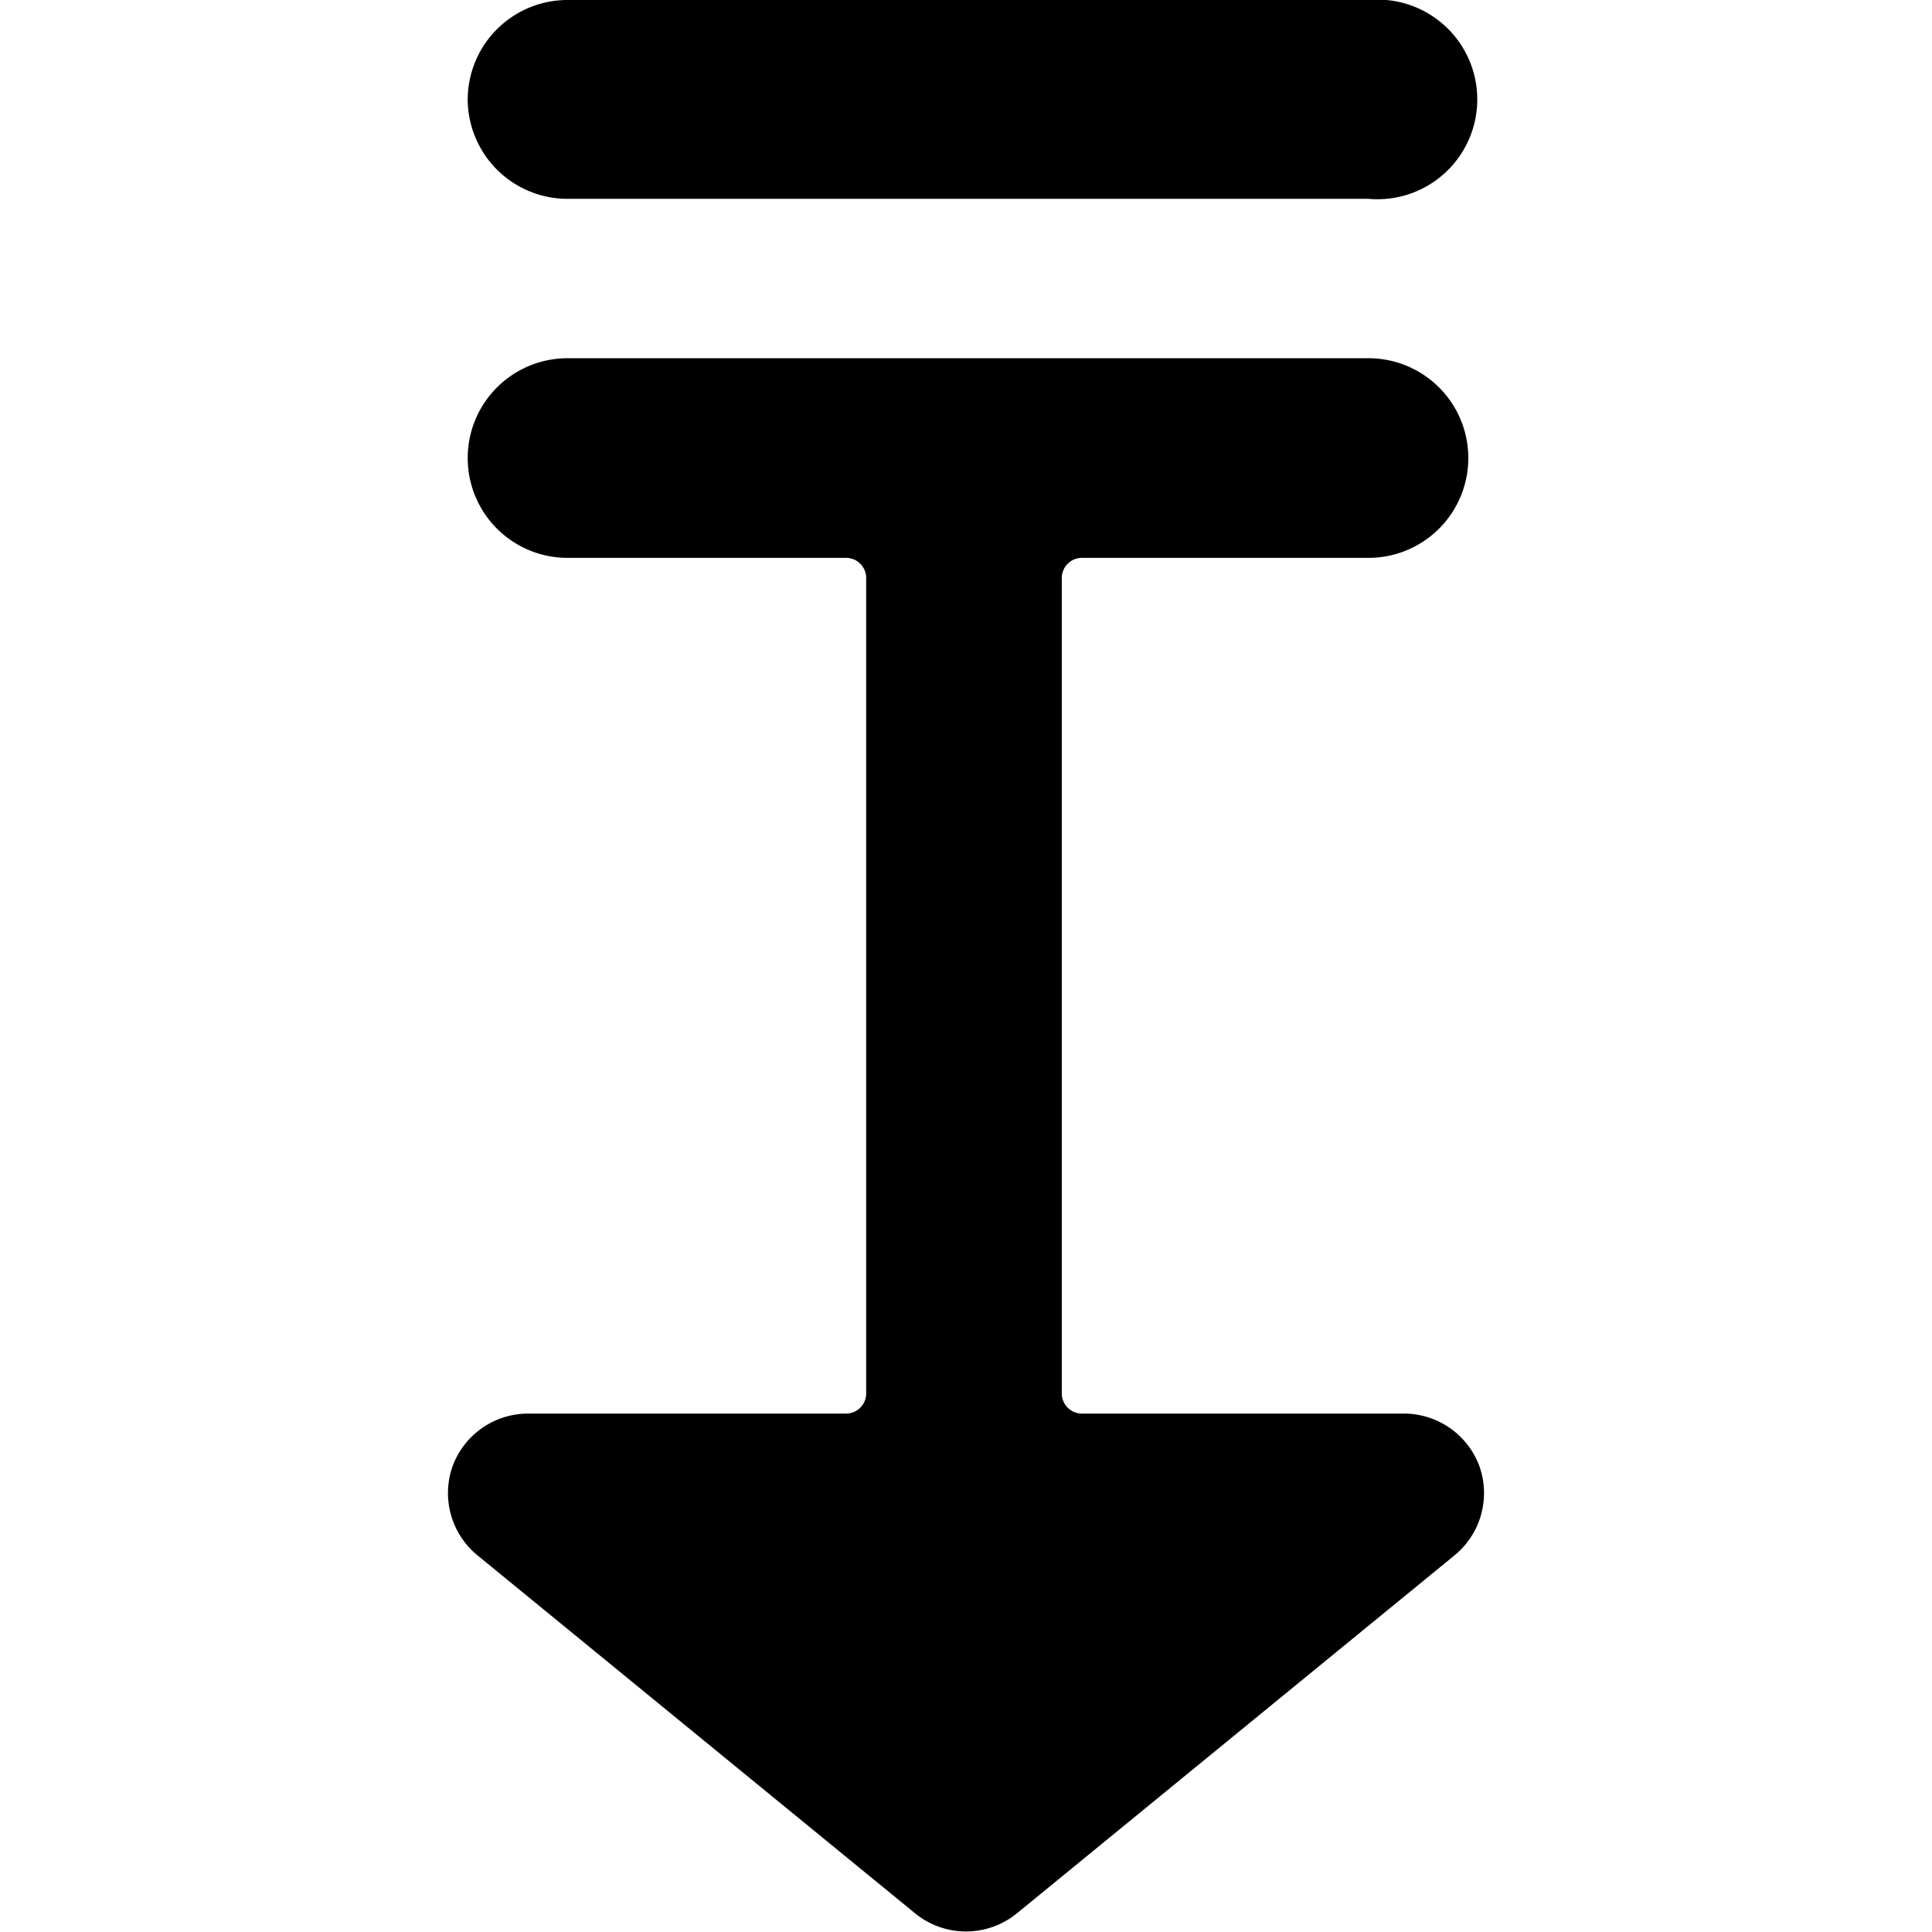
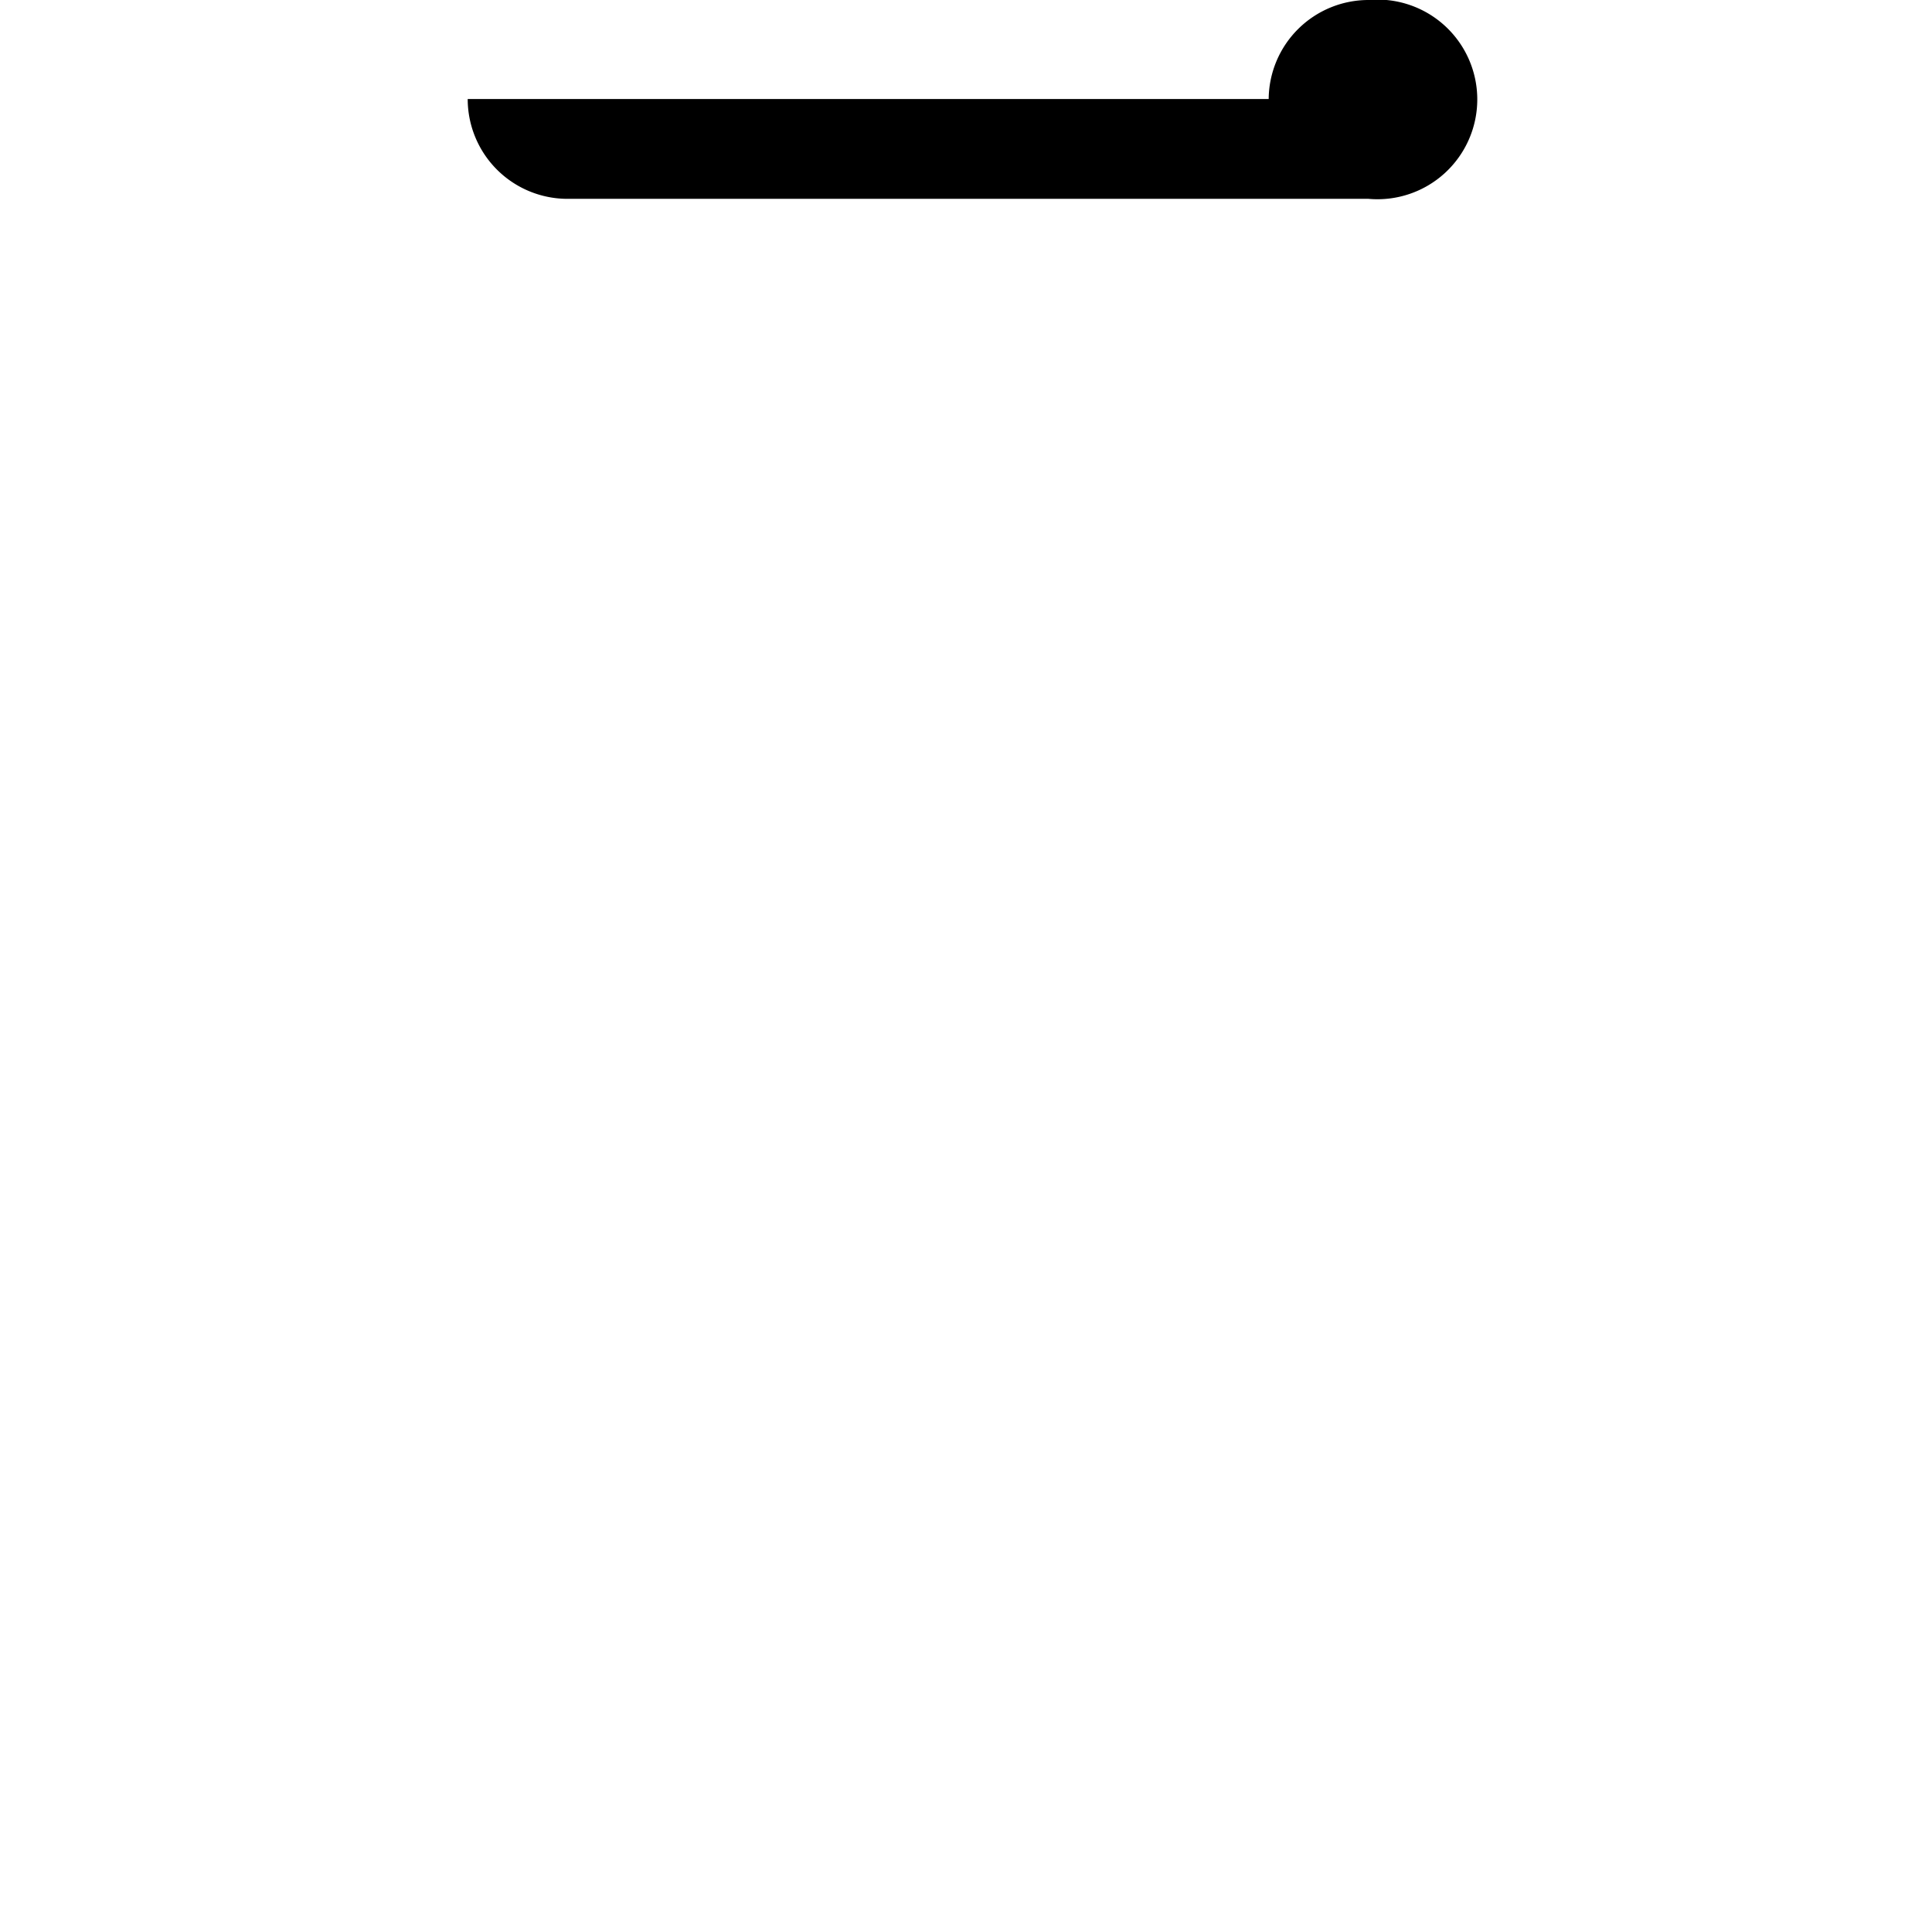
<svg xmlns="http://www.w3.org/2000/svg" viewBox="0 0 24 24">
  <g>
-     <path d="m5.93 19.32 5.44 4.45a1 1 0 0 0 1.26 0l5.44 -4.45a1 1 0 0 0 0.31 -1.1 1 1 0 0 0 -0.94 -0.66h-4a0.25 0.25 0 0 1 -0.25 -0.25V7.18a0.25 0.25 0 0 1 0.25 -0.25H17a1.24 1.24 0 1 0 0 -2.48H7.05a1.24 1.24 0 0 0 0 2.48h3.46a0.25 0.25 0 0 1 0.25 0.25v10.13a0.25 0.25 0 0 1 -0.25 0.25H6.56a1 1 0 0 0 -0.94 0.66 1 1 0 0 0 0.31 1.1Z" fill="#000000" stroke-width="1" />
-     <path d="M5.81 1.23a1.24 1.24 0 0 0 1.24 1.24H17A1.24 1.24 0 1 0 17 0H7.05a1.24 1.24 0 0 0 -1.24 1.23Z" fill="#000000" stroke-width="1" />
+     <path d="M5.81 1.23a1.24 1.24 0 0 0 1.24 1.24H17A1.24 1.24 0 1 0 17 0a1.24 1.24 0 0 0 -1.24 1.23Z" fill="#000000" stroke-width="1" />
  </g>
</svg>